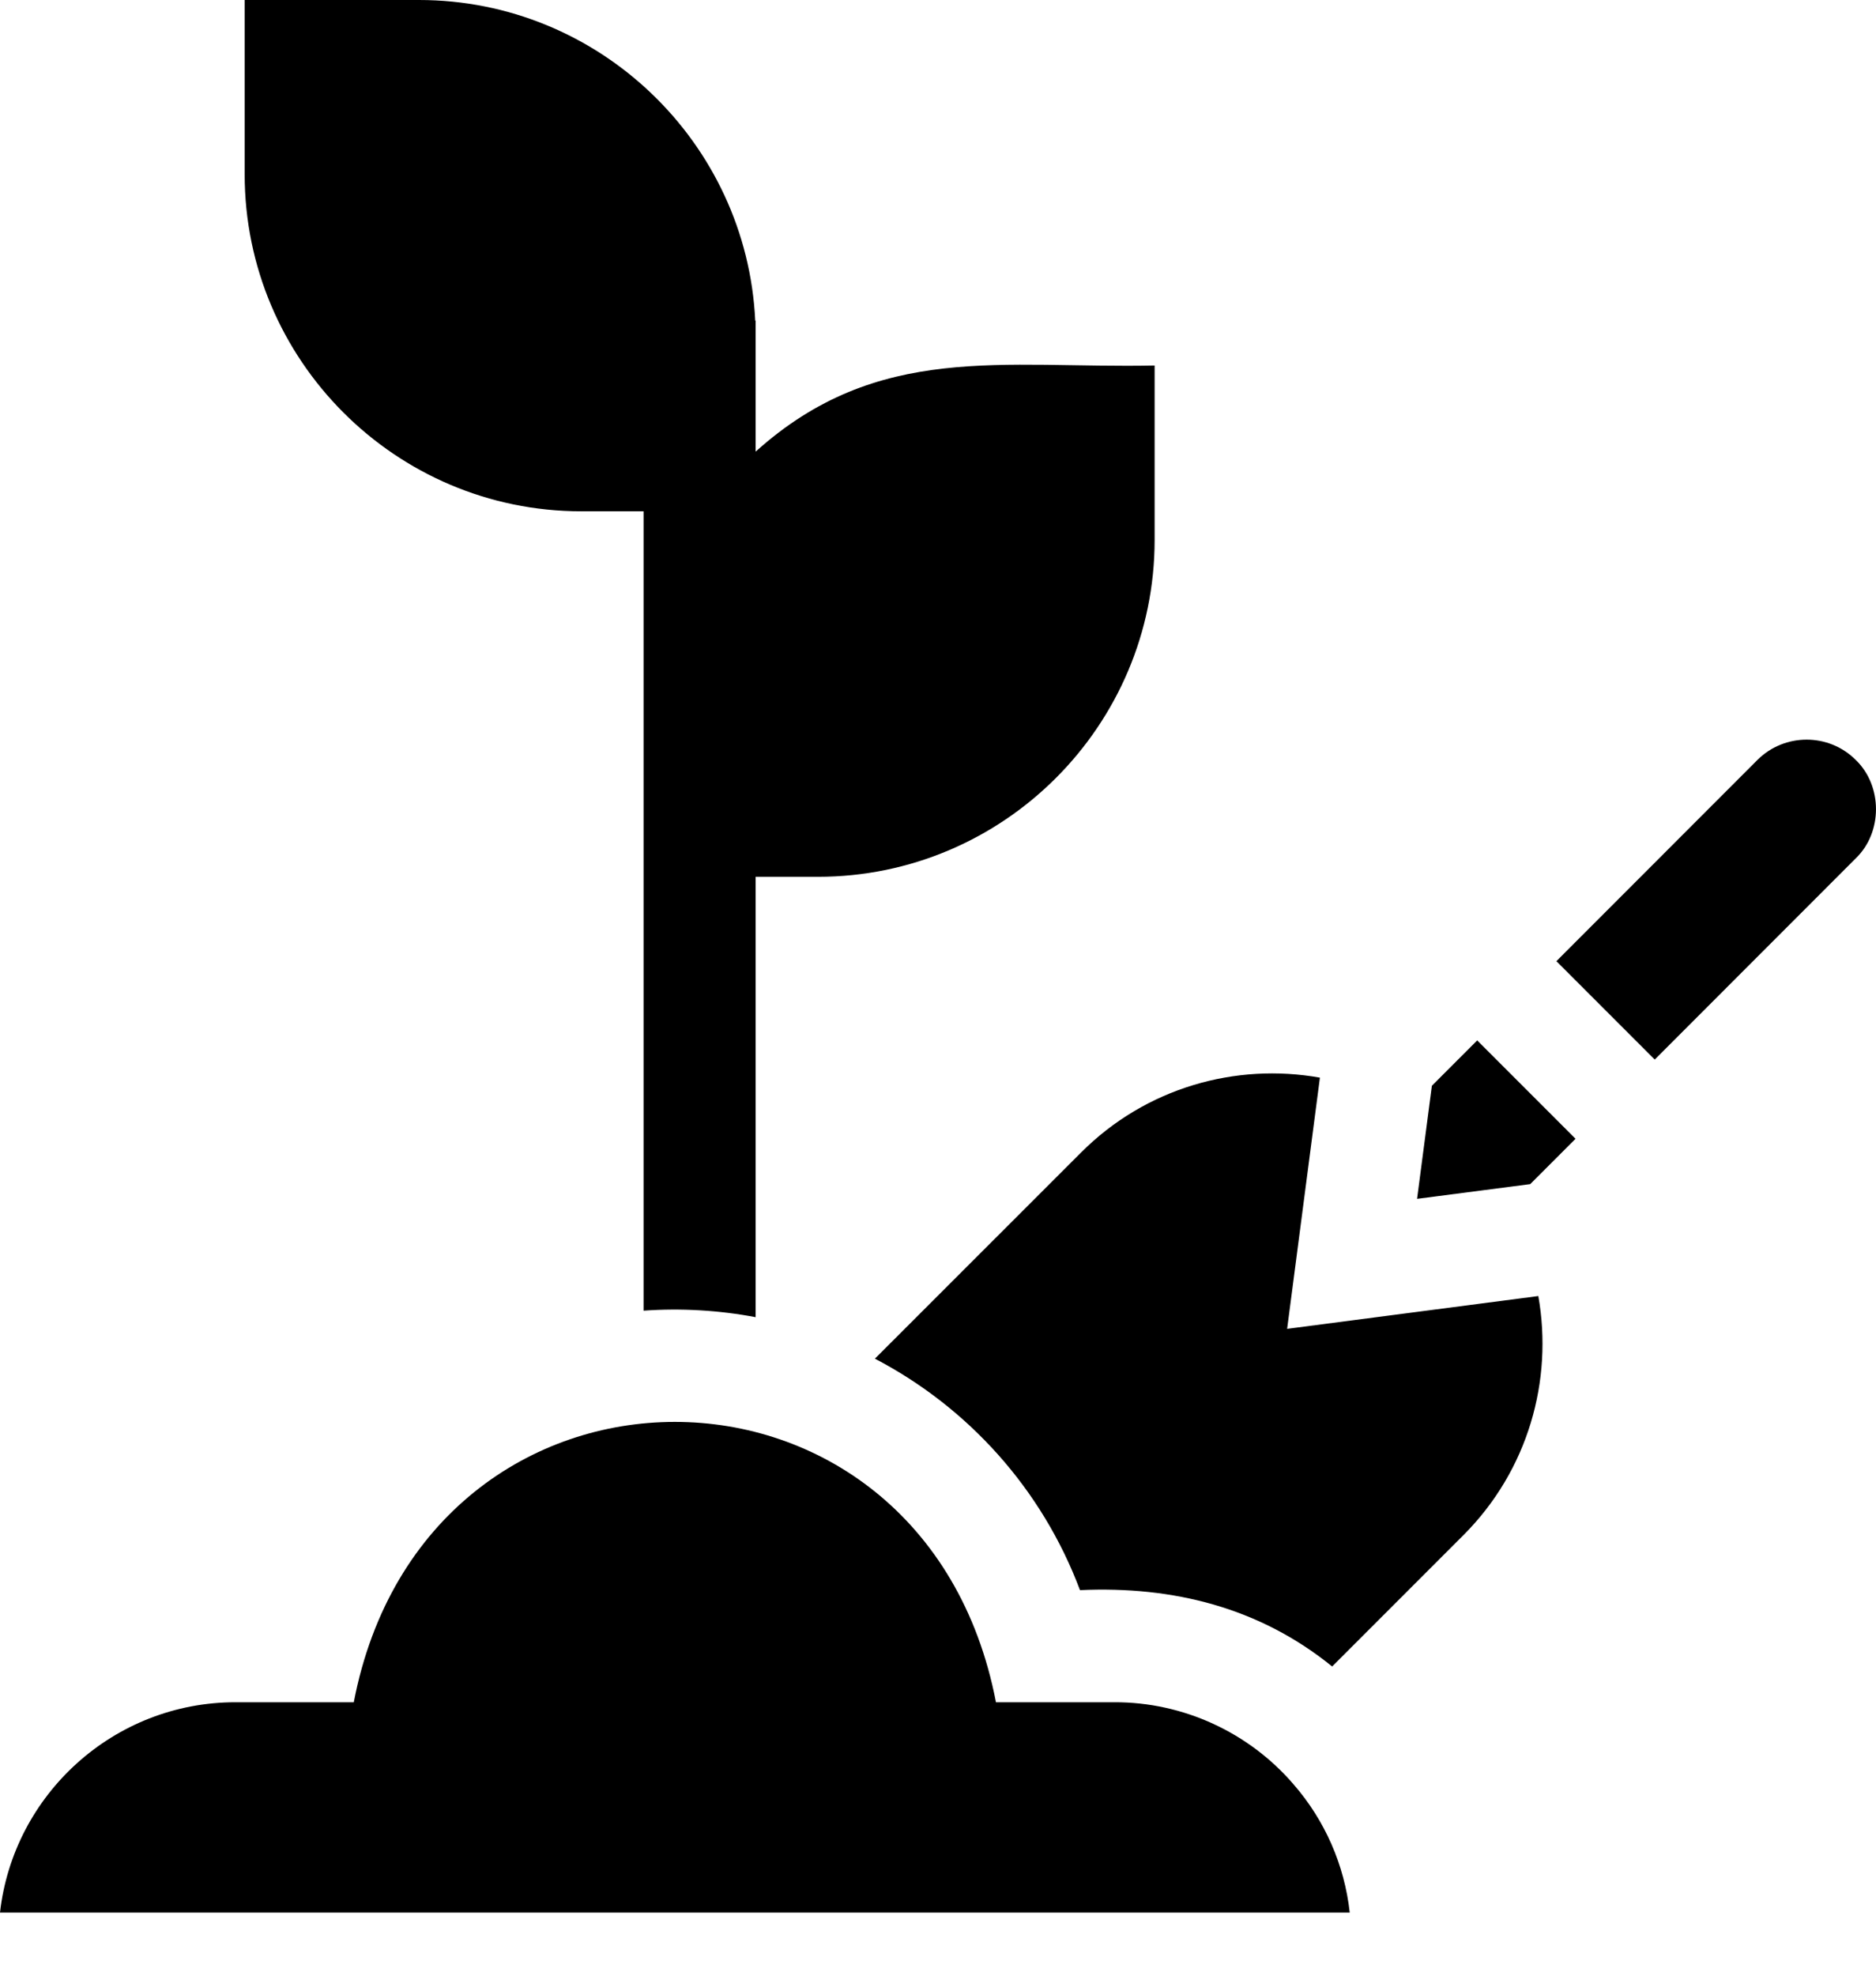
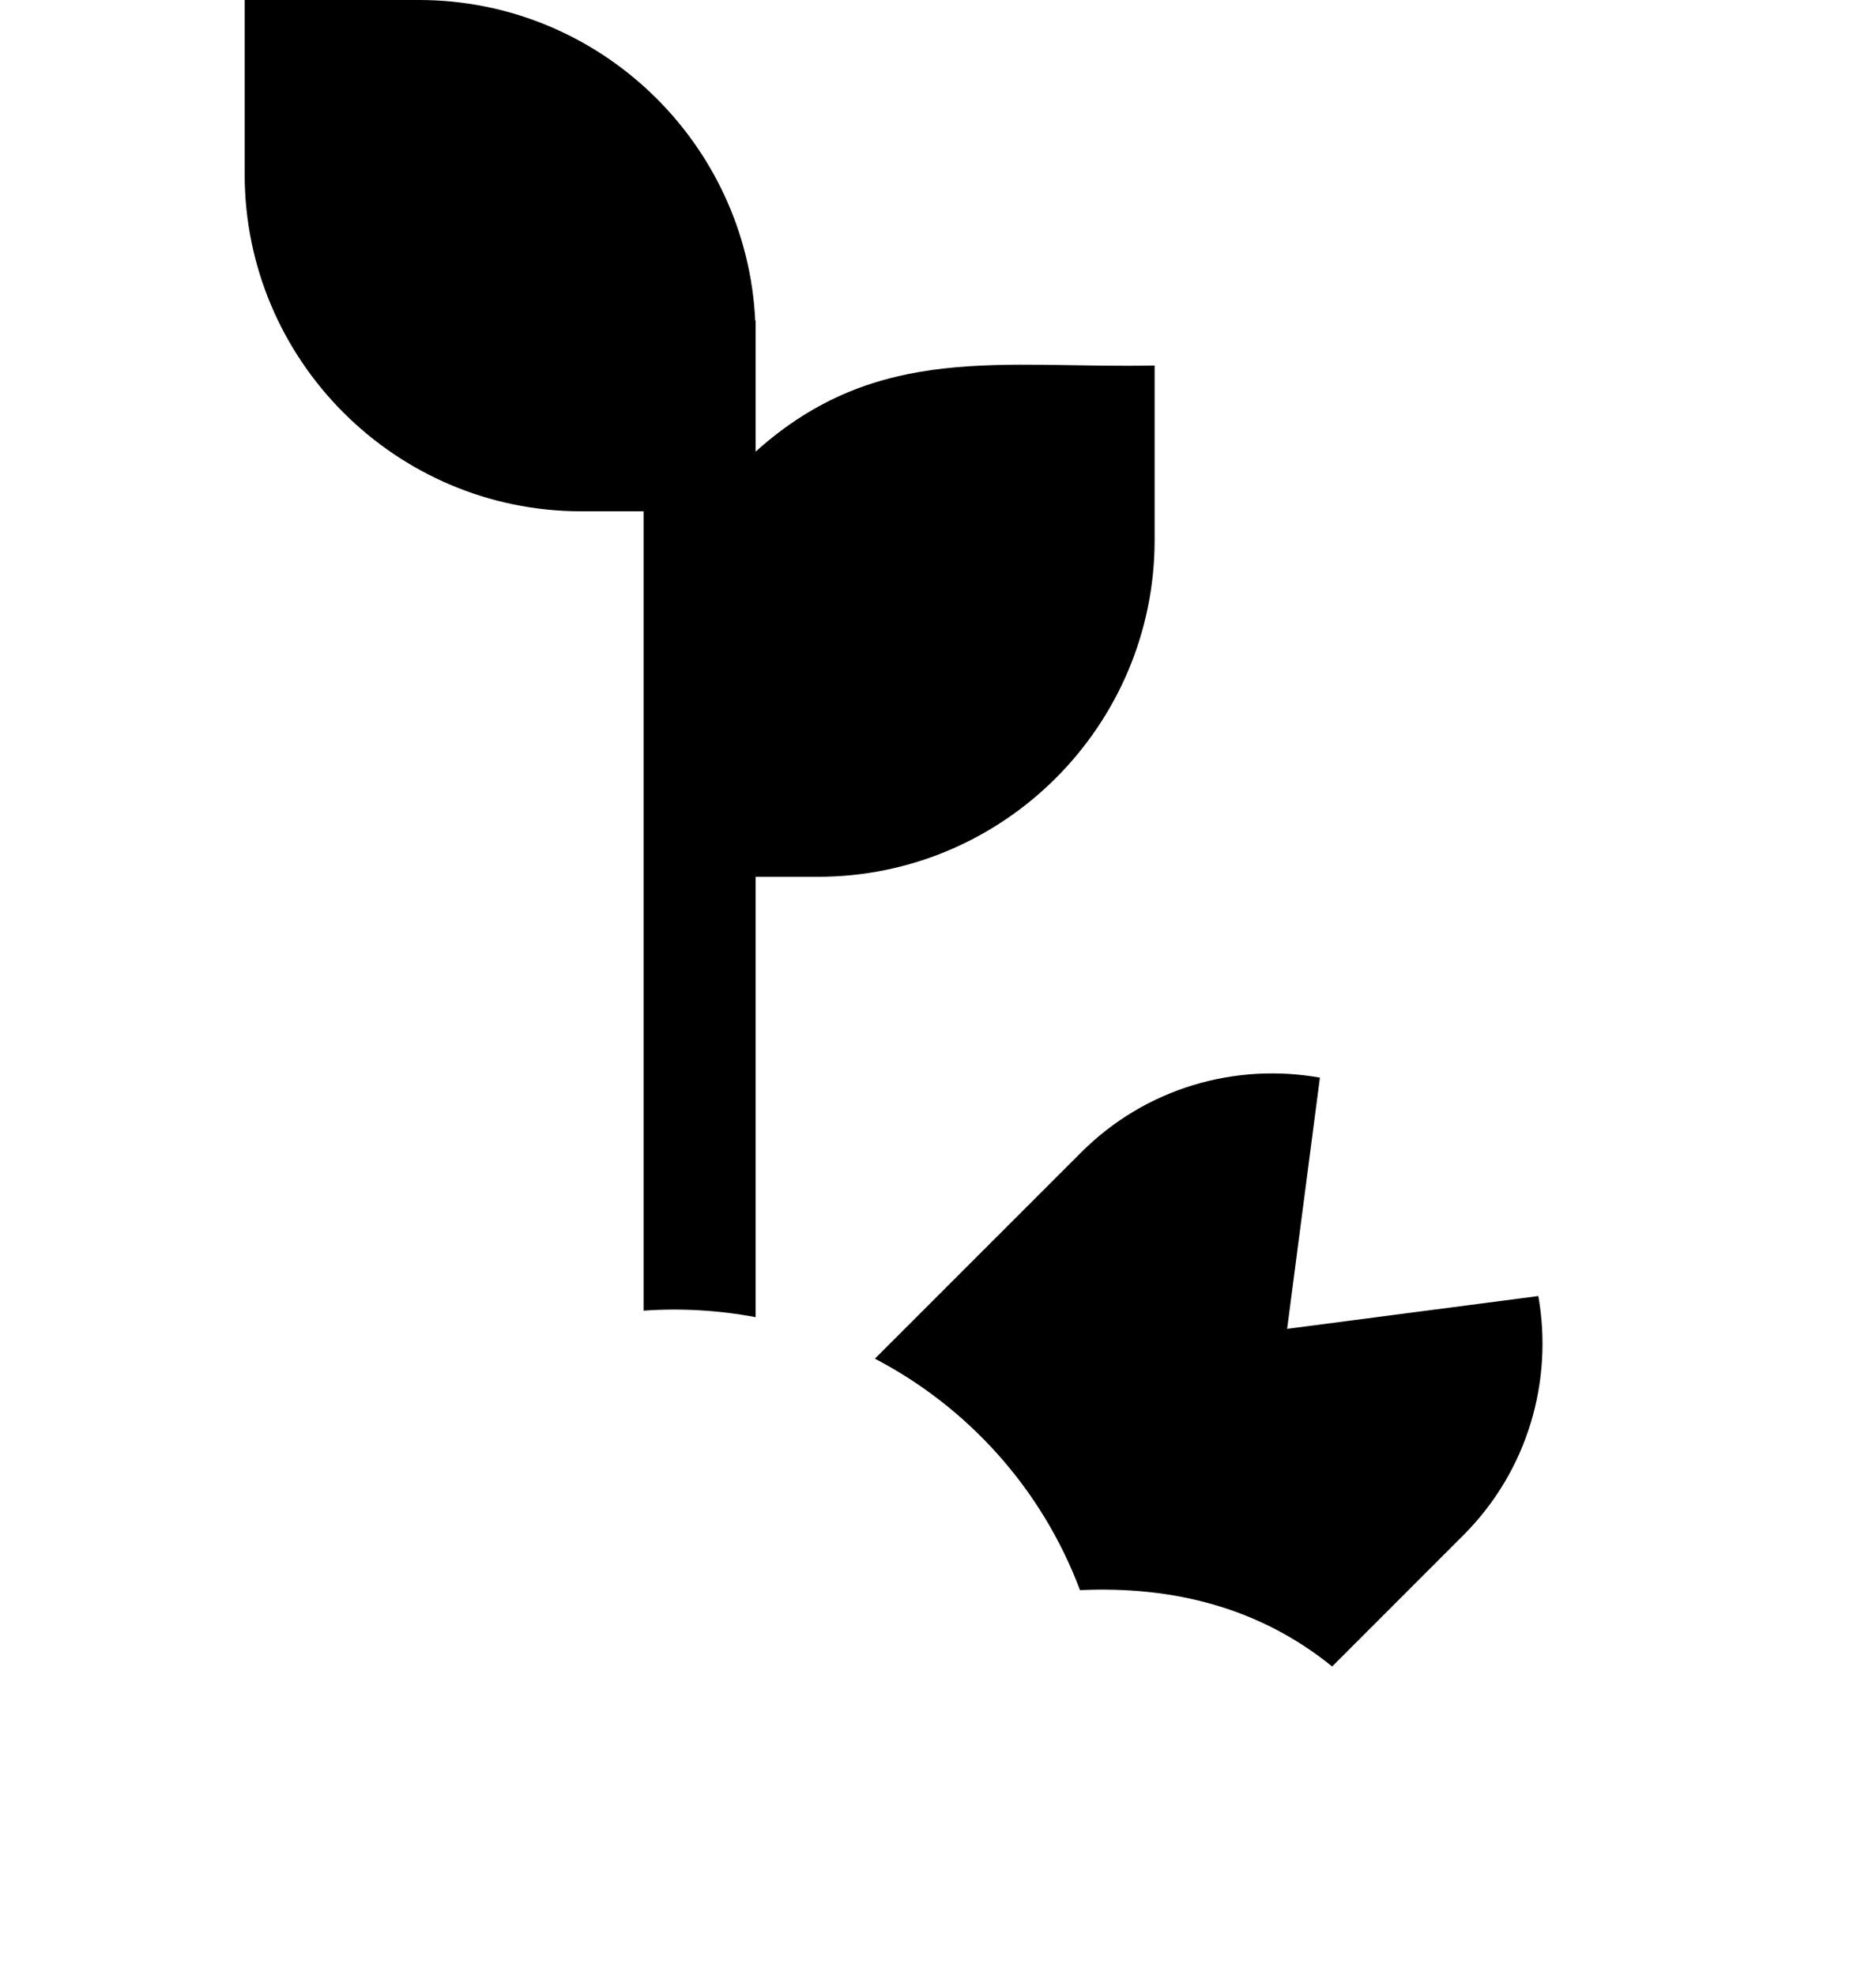
<svg xmlns="http://www.w3.org/2000/svg" width="19" height="20" viewBox="0 0 19 20" fill="none">
  <path d="M5.888 5.176H6.518V13.268C6.896 13.241 7.287 13.264 7.653 13.334V8.876H8.284C10.164 8.876 11.694 7.346 11.694 5.466V3.7C10.159 3.732 8.892 3.457 7.653 4.572V3.246H7.649C7.563 1.442 6.068 0 4.243 0H2.478V1.765C2.478 3.646 4.007 5.176 5.888 5.176ZM13.036 13.452L13.368 10.909C12.516 10.757 11.605 11.01 10.949 11.667L8.861 13.754C9.802 14.245 10.553 15.071 10.938 16.097C11.881 16.054 12.757 16.274 13.492 16.87L14.822 15.54C15.478 14.883 15.731 13.973 15.58 13.12L13.036 13.452Z" fill="black" />
-   <path d="M14.502 10.991C14.471 11.227 14.384 11.892 14.352 12.136C14.6 12.104 15.259 12.018 15.498 11.987C15.601 11.883 15.851 11.634 15.957 11.528L14.961 10.532L14.502 10.991ZM18.795 7.693C18.521 7.419 18.074 7.419 17.799 7.693L15.763 9.73L16.759 10.726L18.795 8.689C19.068 8.427 19.068 7.956 18.795 7.693ZM13.101 18.063C12.65 17.538 11.985 17.23 11.286 17.232C11.074 17.232 10.311 17.232 10.087 17.232C9.358 13.447 4.311 13.449 3.583 17.232H2.385C1.153 17.232 0.135 18.165 0 19.361H13.67C13.617 18.88 13.419 18.428 13.101 18.063Z" fill="black" />
</svg>